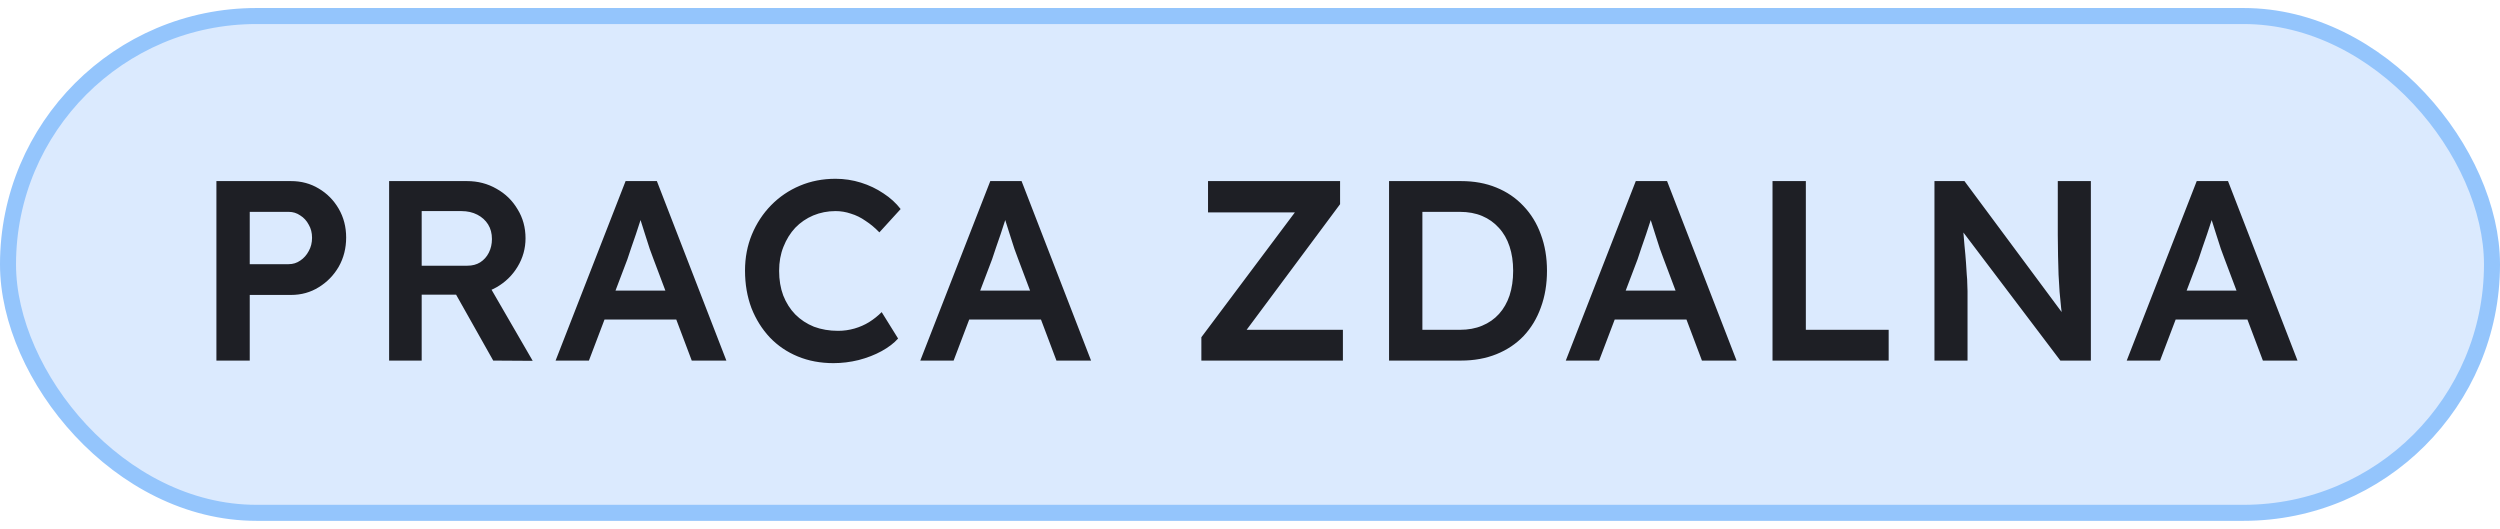
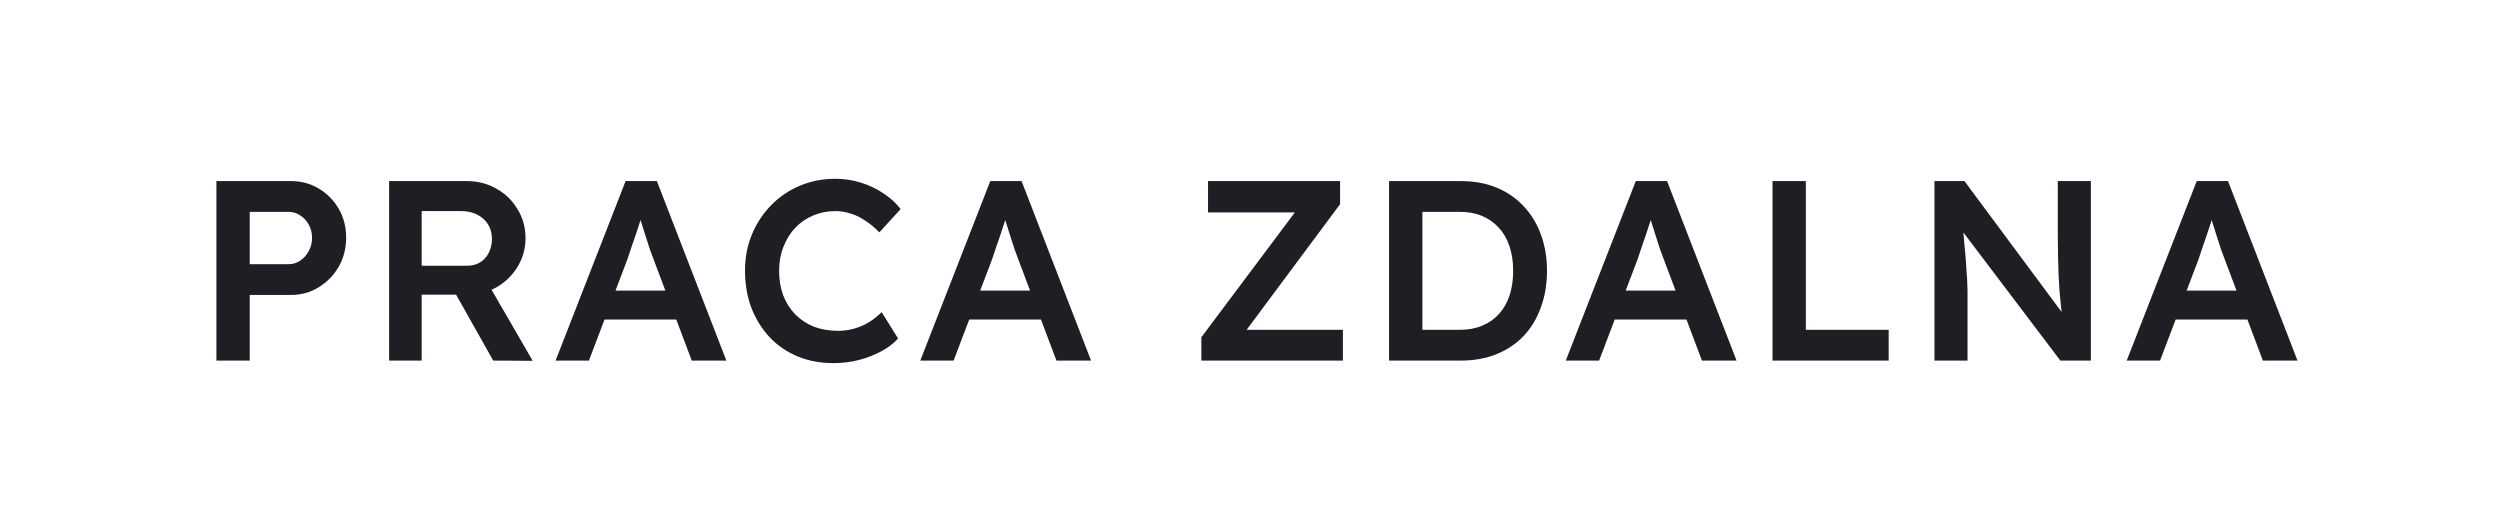
<svg xmlns="http://www.w3.org/2000/svg" width="156" height="33" viewBox="0 0 156 33" fill="none">
-   <rect x="0.5" y="1" width="155" height="31" rx="15.5" fill="#DBEAFE" />
-   <rect x="0.5" y="1" width="155" height="31" rx="15.5" stroke="#94C5FC" />
  <path d="M13.504 22.5V11.3H18.16C18.8 11.3 19.376 11.455 19.888 11.764C20.411 12.073 20.827 12.495 21.136 13.028C21.445 13.561 21.6 14.159 21.6 14.82C21.6 15.492 21.445 16.1 21.136 16.644C20.827 17.177 20.411 17.604 19.888 17.924C19.376 18.244 18.8 18.404 18.16 18.404H15.584V22.5H13.504ZM15.584 16.484H18.016C18.283 16.484 18.523 16.409 18.736 16.26C18.96 16.111 19.136 15.913 19.264 15.668C19.403 15.423 19.472 15.145 19.472 14.836C19.472 14.527 19.403 14.255 19.264 14.02C19.136 13.775 18.96 13.583 18.736 13.444C18.523 13.295 18.283 13.22 18.016 13.22H15.584V16.484ZM24.281 22.5V11.3H29.145C29.817 11.3 30.43 11.46 30.985 11.78C31.54 12.089 31.977 12.516 32.297 13.06C32.627 13.593 32.793 14.196 32.793 14.868C32.793 15.508 32.627 16.1 32.297 16.644C31.977 17.177 31.54 17.604 30.985 17.924C30.441 18.233 29.828 18.388 29.145 18.388H26.313V22.5H24.281ZM30.777 22.5L27.929 17.444L30.073 17.044L33.241 22.516L30.777 22.5ZM26.313 16.58H29.161C29.47 16.58 29.737 16.511 29.961 16.372C30.195 16.223 30.377 16.02 30.505 15.764C30.633 15.508 30.697 15.225 30.697 14.916C30.697 14.564 30.617 14.26 30.457 14.004C30.297 13.748 30.073 13.545 29.785 13.396C29.497 13.247 29.166 13.172 28.793 13.172H26.313V16.58ZM34.669 22.5L39.037 11.3H40.989L45.325 22.5H43.165L40.765 16.132C40.712 16.004 40.637 15.801 40.541 15.524C40.456 15.247 40.36 14.948 40.253 14.628C40.147 14.297 40.05 13.993 39.965 13.716C39.88 13.428 39.816 13.22 39.773 13.092L40.173 13.076C40.109 13.289 40.035 13.529 39.949 13.796C39.864 14.063 39.773 14.34 39.677 14.628C39.581 14.916 39.485 15.193 39.389 15.46C39.304 15.727 39.224 15.967 39.149 16.18L36.749 22.5H34.669ZM36.653 19.94L37.373 18.132H42.477L43.245 19.94H36.653ZM52.008 22.66C51.198 22.66 50.456 22.521 49.785 22.244C49.112 21.967 48.531 21.572 48.041 21.06C47.55 20.537 47.166 19.924 46.889 19.22C46.622 18.505 46.489 17.727 46.489 16.884C46.489 16.073 46.633 15.321 46.92 14.628C47.209 13.935 47.608 13.327 48.12 12.804C48.633 12.281 49.23 11.876 49.913 11.588C50.595 11.3 51.337 11.156 52.136 11.156C52.681 11.156 53.209 11.236 53.721 11.396C54.233 11.556 54.702 11.78 55.129 12.068C55.555 12.345 55.913 12.671 56.2 13.044L54.873 14.5C54.595 14.212 54.307 13.972 54.008 13.78C53.721 13.577 53.416 13.428 53.096 13.332C52.787 13.225 52.467 13.172 52.136 13.172C51.646 13.172 51.182 13.263 50.745 13.444C50.318 13.625 49.944 13.881 49.624 14.212C49.315 14.543 49.07 14.937 48.889 15.396C48.707 15.844 48.617 16.345 48.617 16.9C48.617 17.465 48.702 17.977 48.873 18.436C49.054 18.895 49.304 19.289 49.624 19.62C49.955 19.951 50.344 20.207 50.792 20.388C51.251 20.559 51.752 20.644 52.297 20.644C52.648 20.644 52.99 20.596 53.321 20.5C53.651 20.404 53.955 20.271 54.233 20.1C54.52 19.919 54.782 19.711 55.017 19.476L56.041 21.124C55.785 21.412 55.443 21.673 55.017 21.908C54.59 22.143 54.11 22.329 53.577 22.468C53.054 22.596 52.531 22.66 52.008 22.66ZM57.426 22.5L61.794 11.3H63.746L68.082 22.5H65.922L63.522 16.132C63.469 16.004 63.394 15.801 63.298 15.524C63.213 15.247 63.117 14.948 63.01 14.628C62.903 14.297 62.807 13.993 62.722 13.716C62.637 13.428 62.573 13.22 62.53 13.092L62.93 13.076C62.866 13.289 62.791 13.529 62.706 13.796C62.621 14.063 62.53 14.34 62.434 14.628C62.338 14.916 62.242 15.193 62.146 15.46C62.061 15.727 61.981 15.967 61.906 16.18L59.506 22.5H57.426ZM59.41 19.94L60.13 18.132H65.234L66.002 19.94H59.41ZM74.965 22.5V21.044L81.221 12.692L81.717 13.252H75.381V11.3H83.621V12.74L77.397 21.108L76.885 20.58H83.797V22.5H74.965ZM86.677 22.5V11.3H91.172C91.983 11.3 92.714 11.433 93.365 11.7C94.026 11.967 94.591 12.351 95.061 12.852C95.54 13.353 95.903 13.945 96.148 14.628C96.404 15.311 96.532 16.068 96.532 16.9C96.532 17.732 96.404 18.495 96.148 19.188C95.903 19.871 95.546 20.463 95.076 20.964C94.607 21.455 94.042 21.833 93.38 22.1C92.719 22.367 91.983 22.5 91.172 22.5H86.677ZM88.757 20.884L88.597 20.58H91.093C91.615 20.58 92.079 20.495 92.484 20.324C92.9 20.153 93.252 19.908 93.54 19.588C93.829 19.268 94.047 18.884 94.197 18.436C94.346 17.977 94.421 17.465 94.421 16.9C94.421 16.335 94.346 15.828 94.197 15.38C94.047 14.921 93.823 14.532 93.525 14.212C93.237 13.892 92.89 13.647 92.484 13.476C92.079 13.305 91.615 13.22 91.093 13.22H88.549L88.757 12.948V20.884ZM97.705 22.5L102.073 11.3H104.025L108.361 22.5H106.201L103.801 16.132C103.748 16.004 103.673 15.801 103.577 15.524C103.492 15.247 103.396 14.948 103.289 14.628C103.183 14.297 103.087 13.993 103.001 13.716C102.916 13.428 102.852 13.22 102.809 13.092L103.209 13.076C103.145 13.289 103.071 13.529 102.985 13.796C102.9 14.063 102.809 14.34 102.713 14.628C102.617 14.916 102.521 15.193 102.425 15.46C102.34 15.727 102.26 15.967 102.185 16.18L99.785 22.5H97.705ZM99.689 19.94L100.409 18.132H105.513L106.281 19.94H99.689ZM110.605 22.5V11.3H112.685V20.58H117.853V22.5H110.605ZM120.71 22.5V11.3H122.582L129.078 20.052L128.726 20.116C128.684 19.817 128.646 19.513 128.614 19.204C128.582 18.884 128.55 18.553 128.518 18.212C128.497 17.871 128.476 17.513 128.454 17.14C128.444 16.767 128.433 16.377 128.422 15.972C128.412 15.556 128.406 15.119 128.406 14.66V11.3H130.47V22.5H128.566L122.038 13.876L122.454 13.764C122.508 14.361 122.55 14.873 122.582 15.3C122.625 15.716 122.657 16.079 122.678 16.388C122.7 16.687 122.716 16.937 122.726 17.14C122.748 17.343 122.758 17.529 122.758 17.7C122.769 17.86 122.774 18.015 122.774 18.164V22.5H120.71ZM132.708 22.5L137.076 11.3H139.028L143.364 22.5H141.204L138.804 16.132C138.751 16.004 138.676 15.801 138.58 15.524C138.495 15.247 138.399 14.948 138.292 14.628C138.185 14.297 138.089 13.993 138.004 13.716C137.919 13.428 137.855 13.22 137.812 13.092L138.212 13.076C138.148 13.289 138.073 13.529 137.988 13.796C137.903 14.063 137.812 14.34 137.716 14.628C137.62 14.916 137.524 15.193 137.428 15.46C137.343 15.727 137.263 15.967 137.188 16.18L134.788 22.5H132.708ZM134.692 19.94L135.412 18.132H140.516L141.284 19.94H134.692Z" fill="#1E1F25" />
</svg>